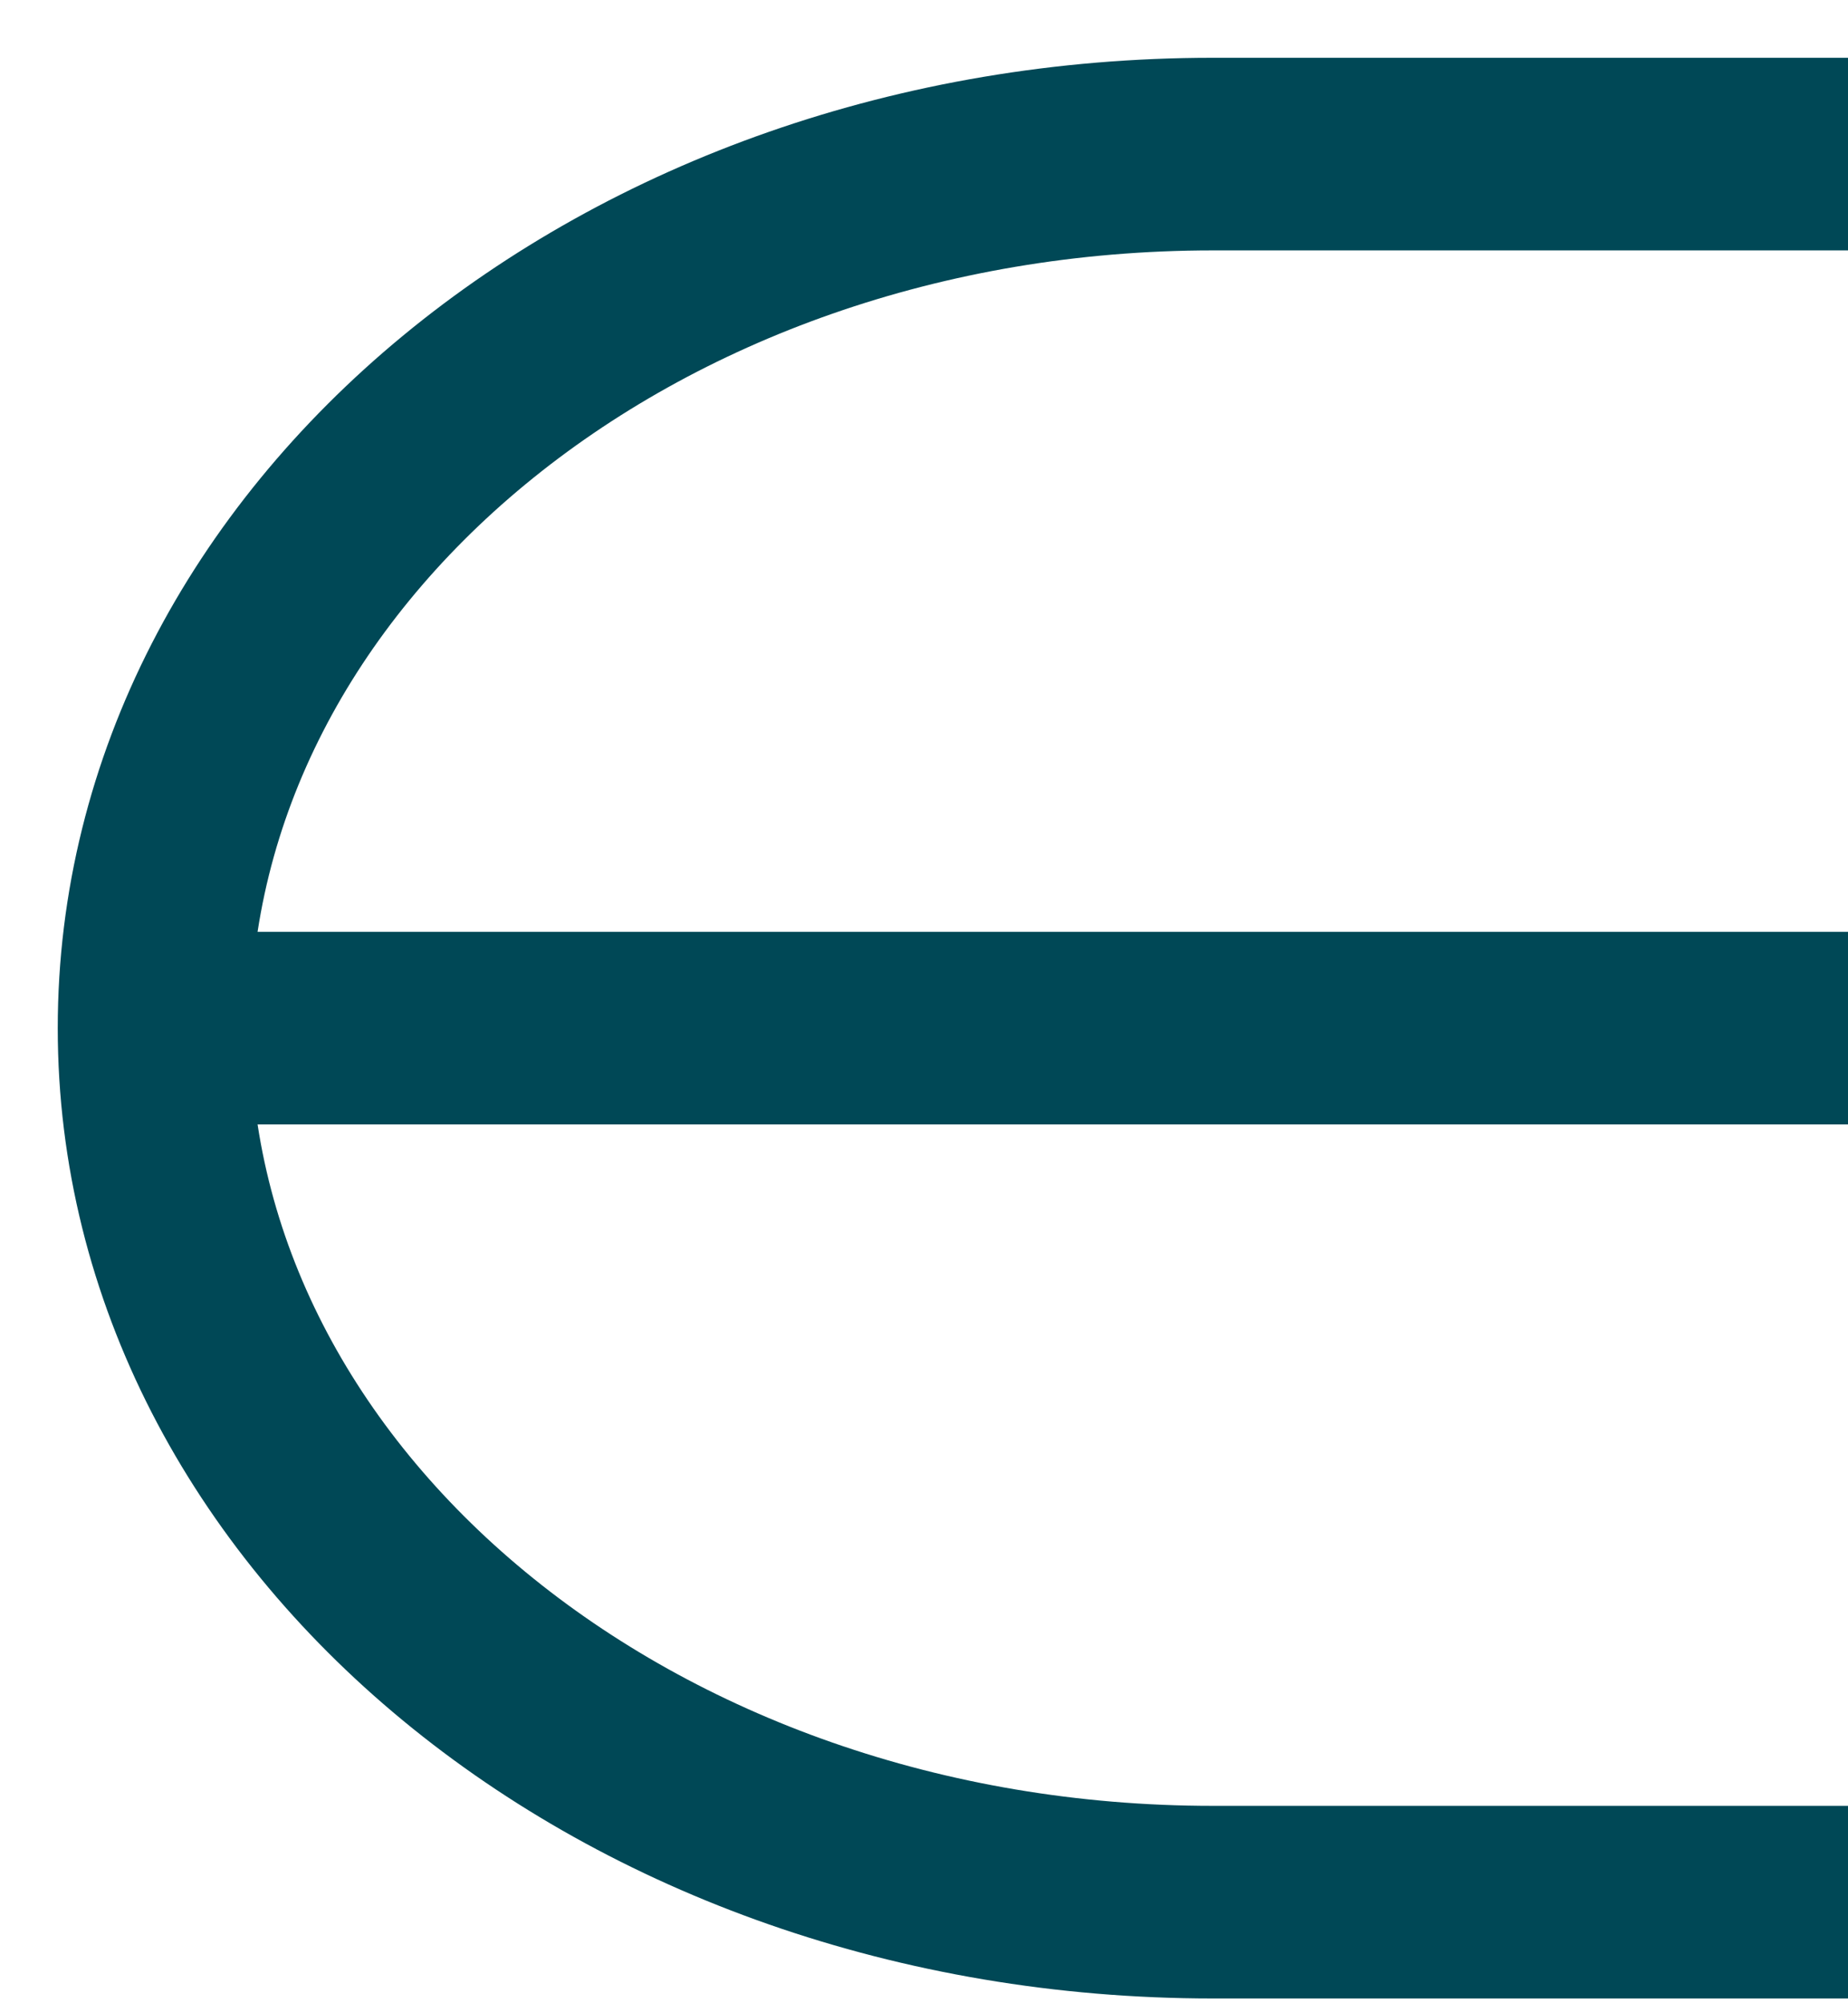
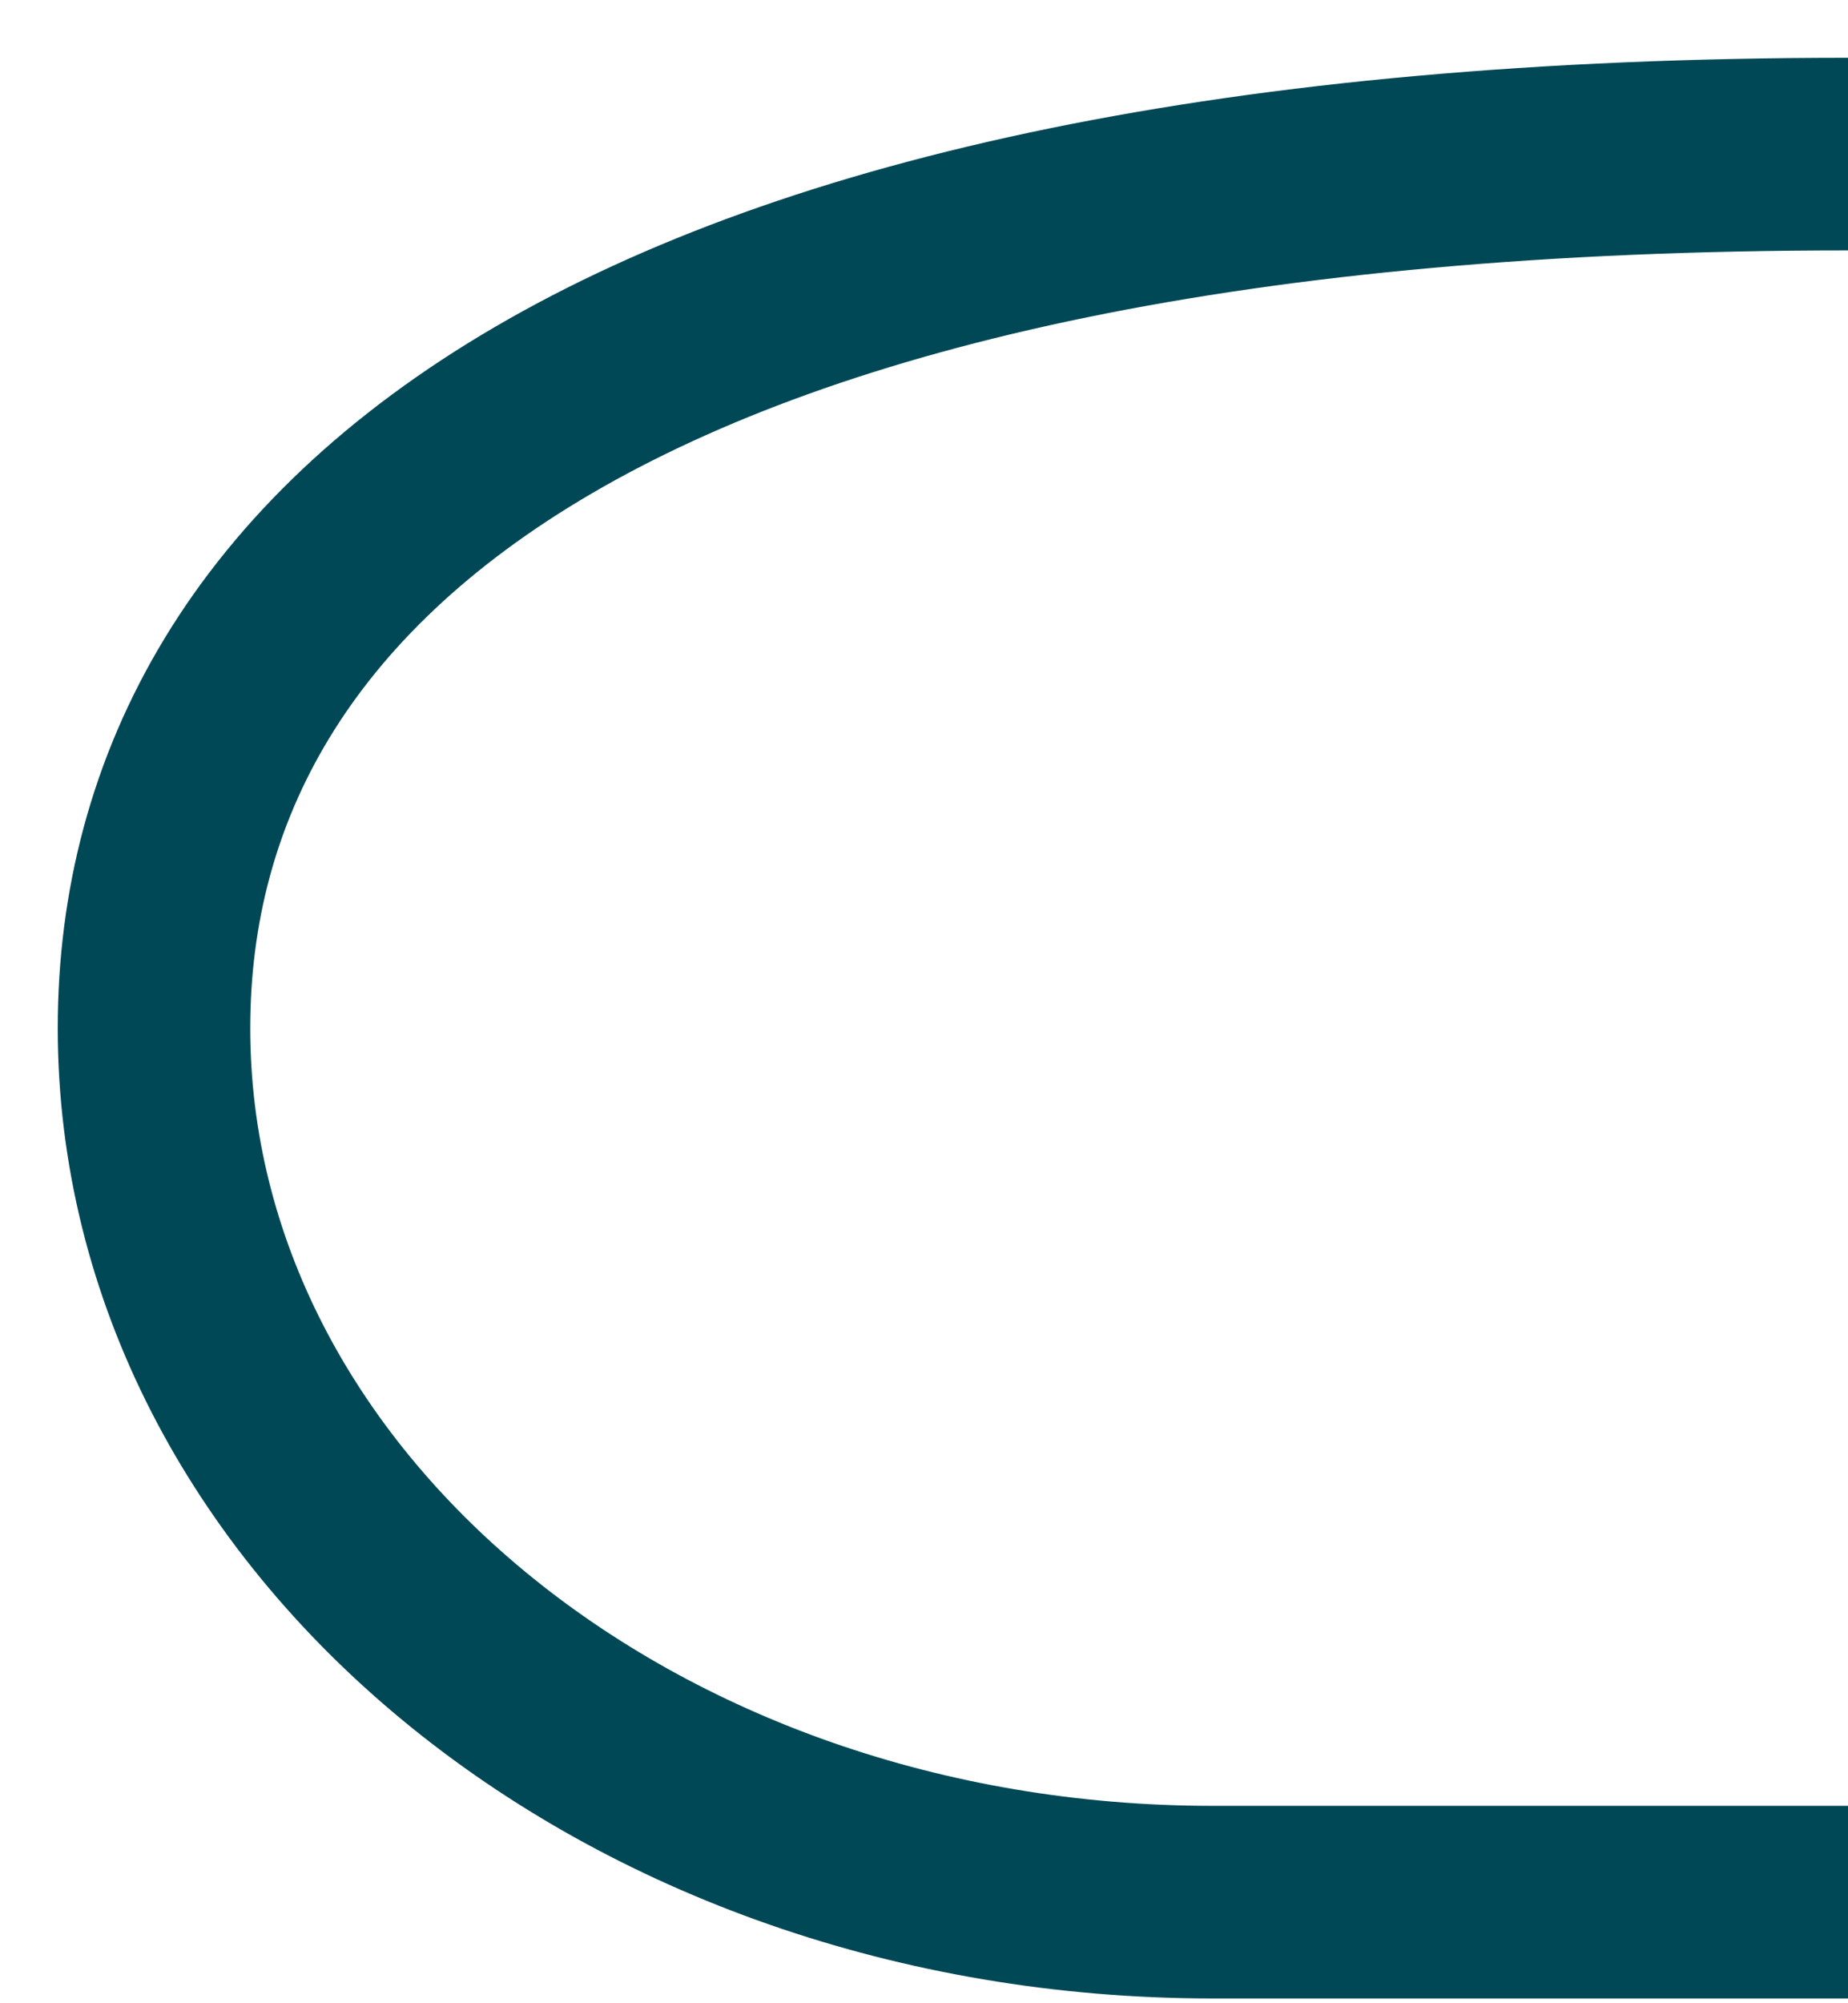
<svg xmlns="http://www.w3.org/2000/svg" width="24" height="26" viewBox="0 0 24 26" fill="none">
-   <path d="M24 2H15.75C8.156 2 2 7.079 2 13.344C2 19.609 8.156 24.688 15.75 24.688H24" stroke="#004856" stroke-width="2.5" />
-   <path d="M2 13.344H24" stroke="#004856" stroke-width="2.5" />
+   <path d="M24 2C8.156 2 2 7.079 2 13.344C2 19.609 8.156 24.688 15.75 24.688H24" stroke="#004856" stroke-width="2.5" />
</svg>